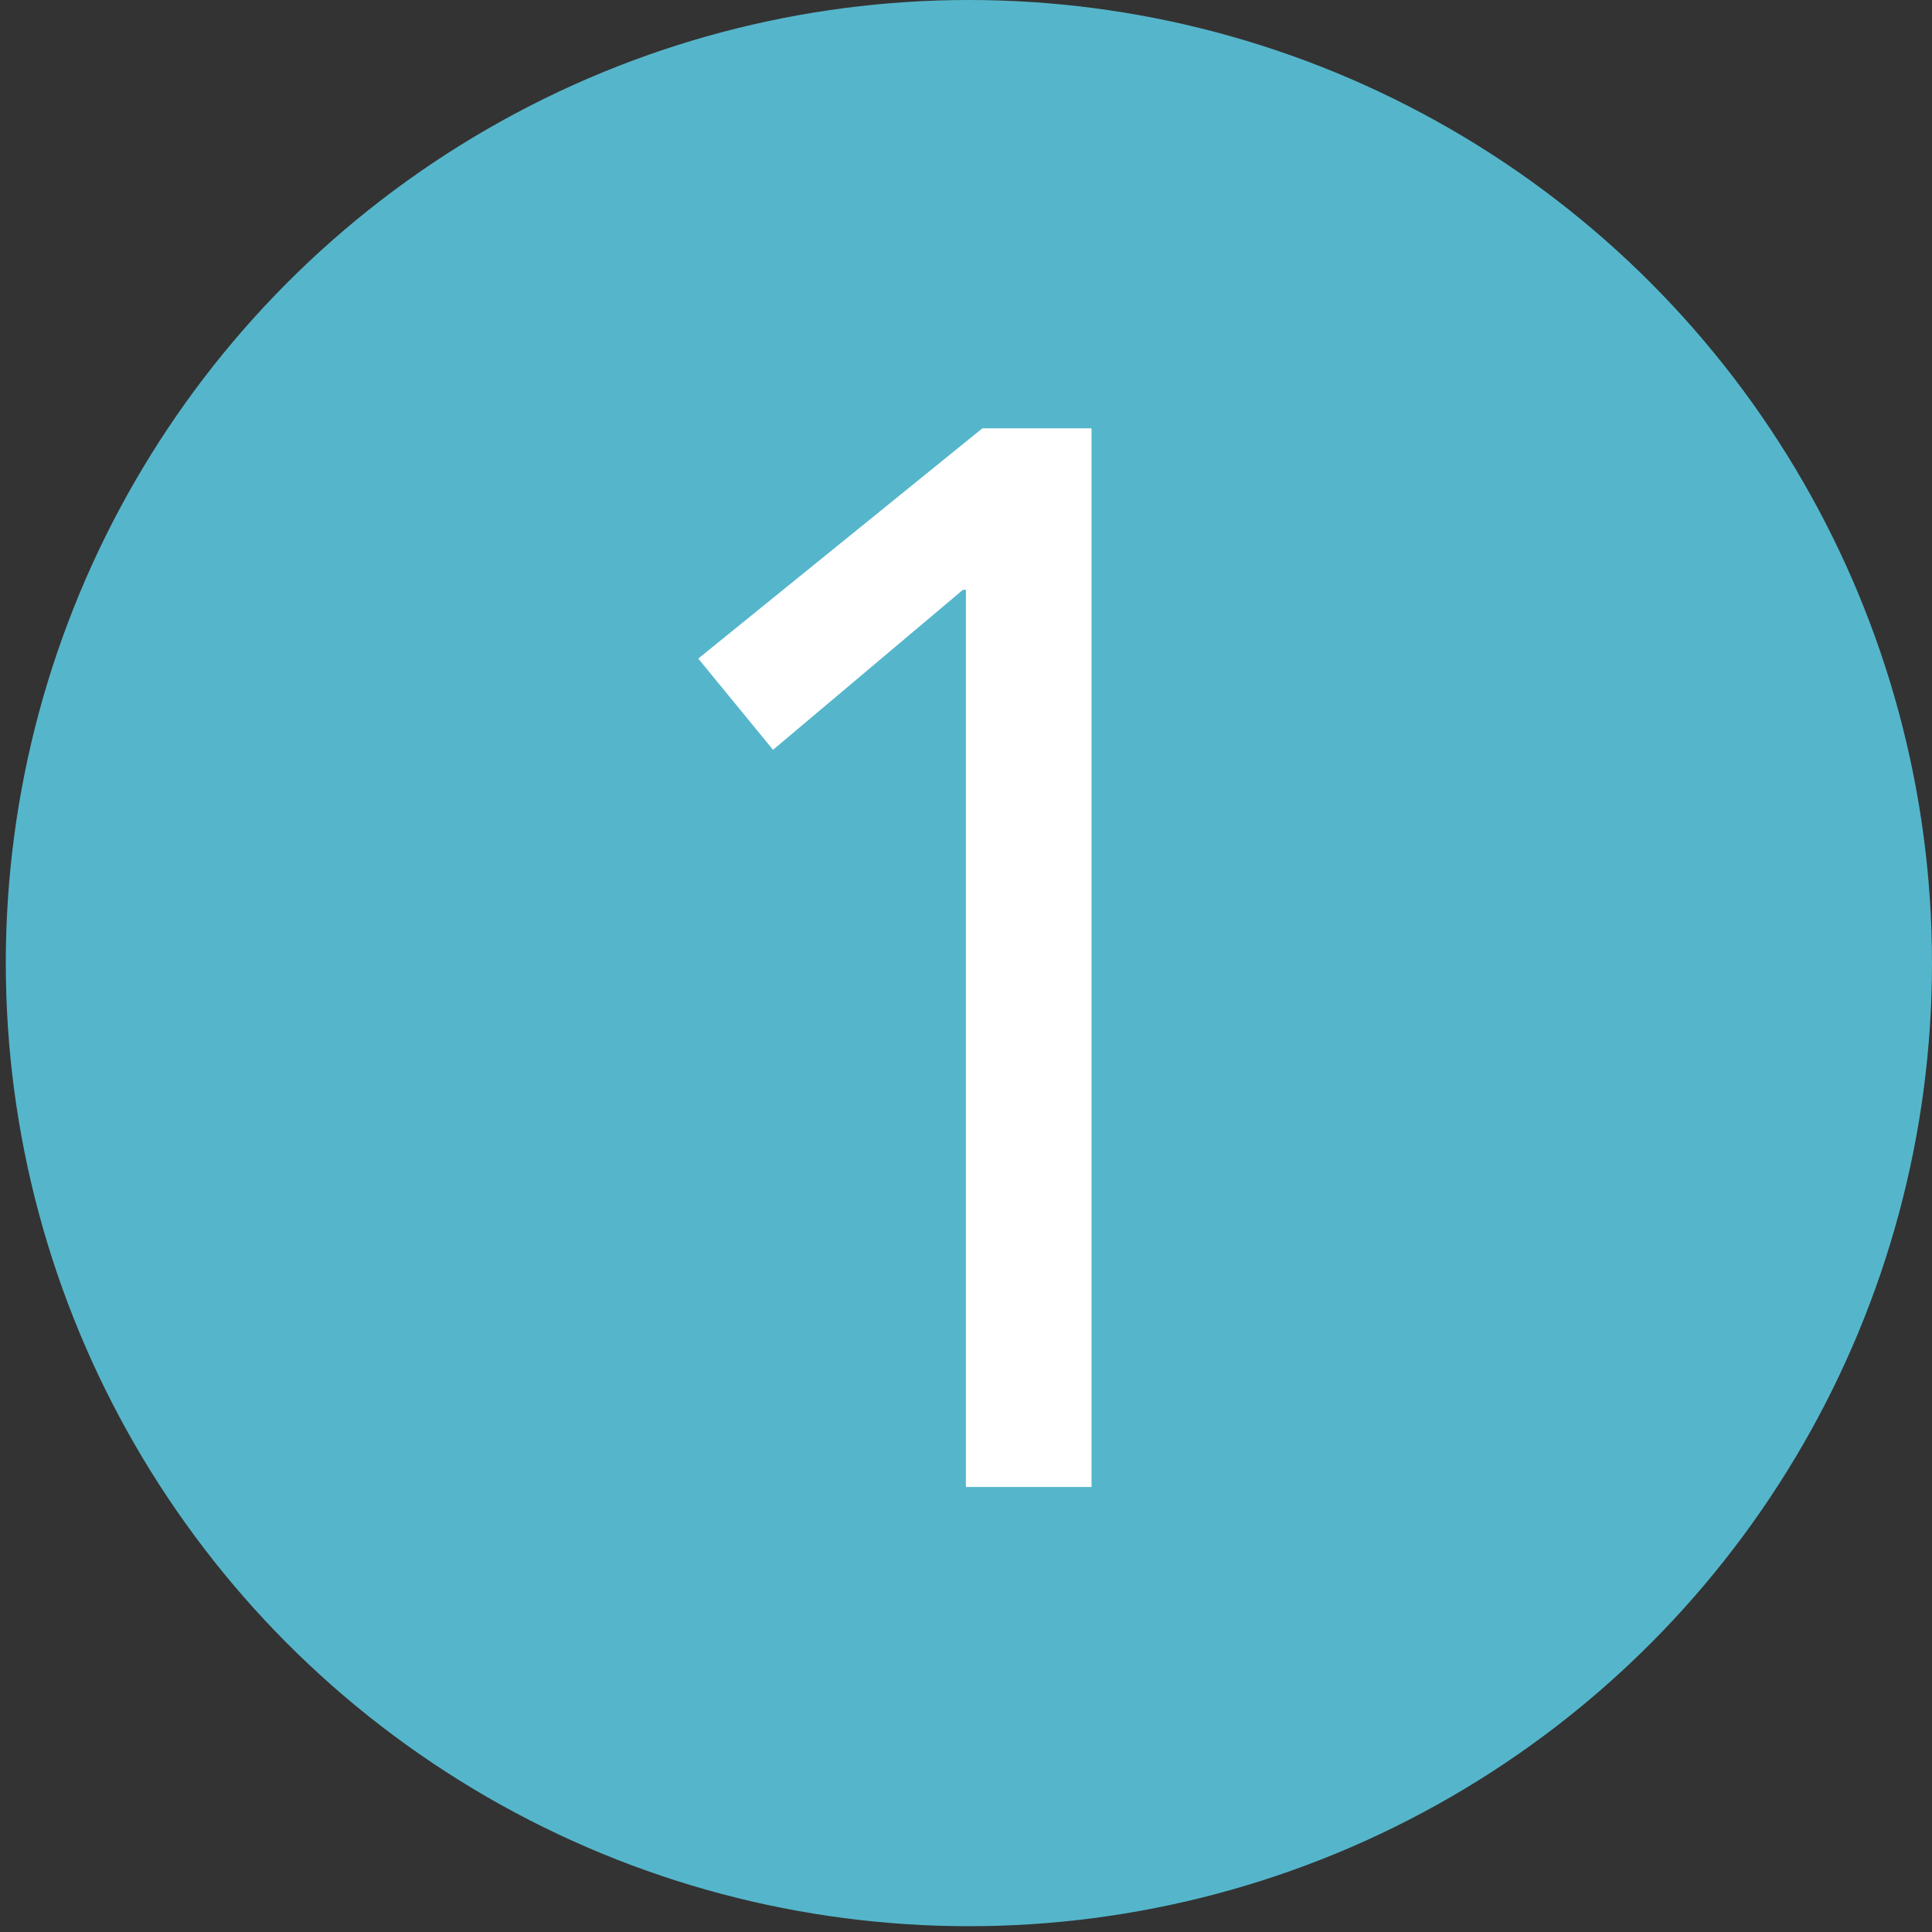
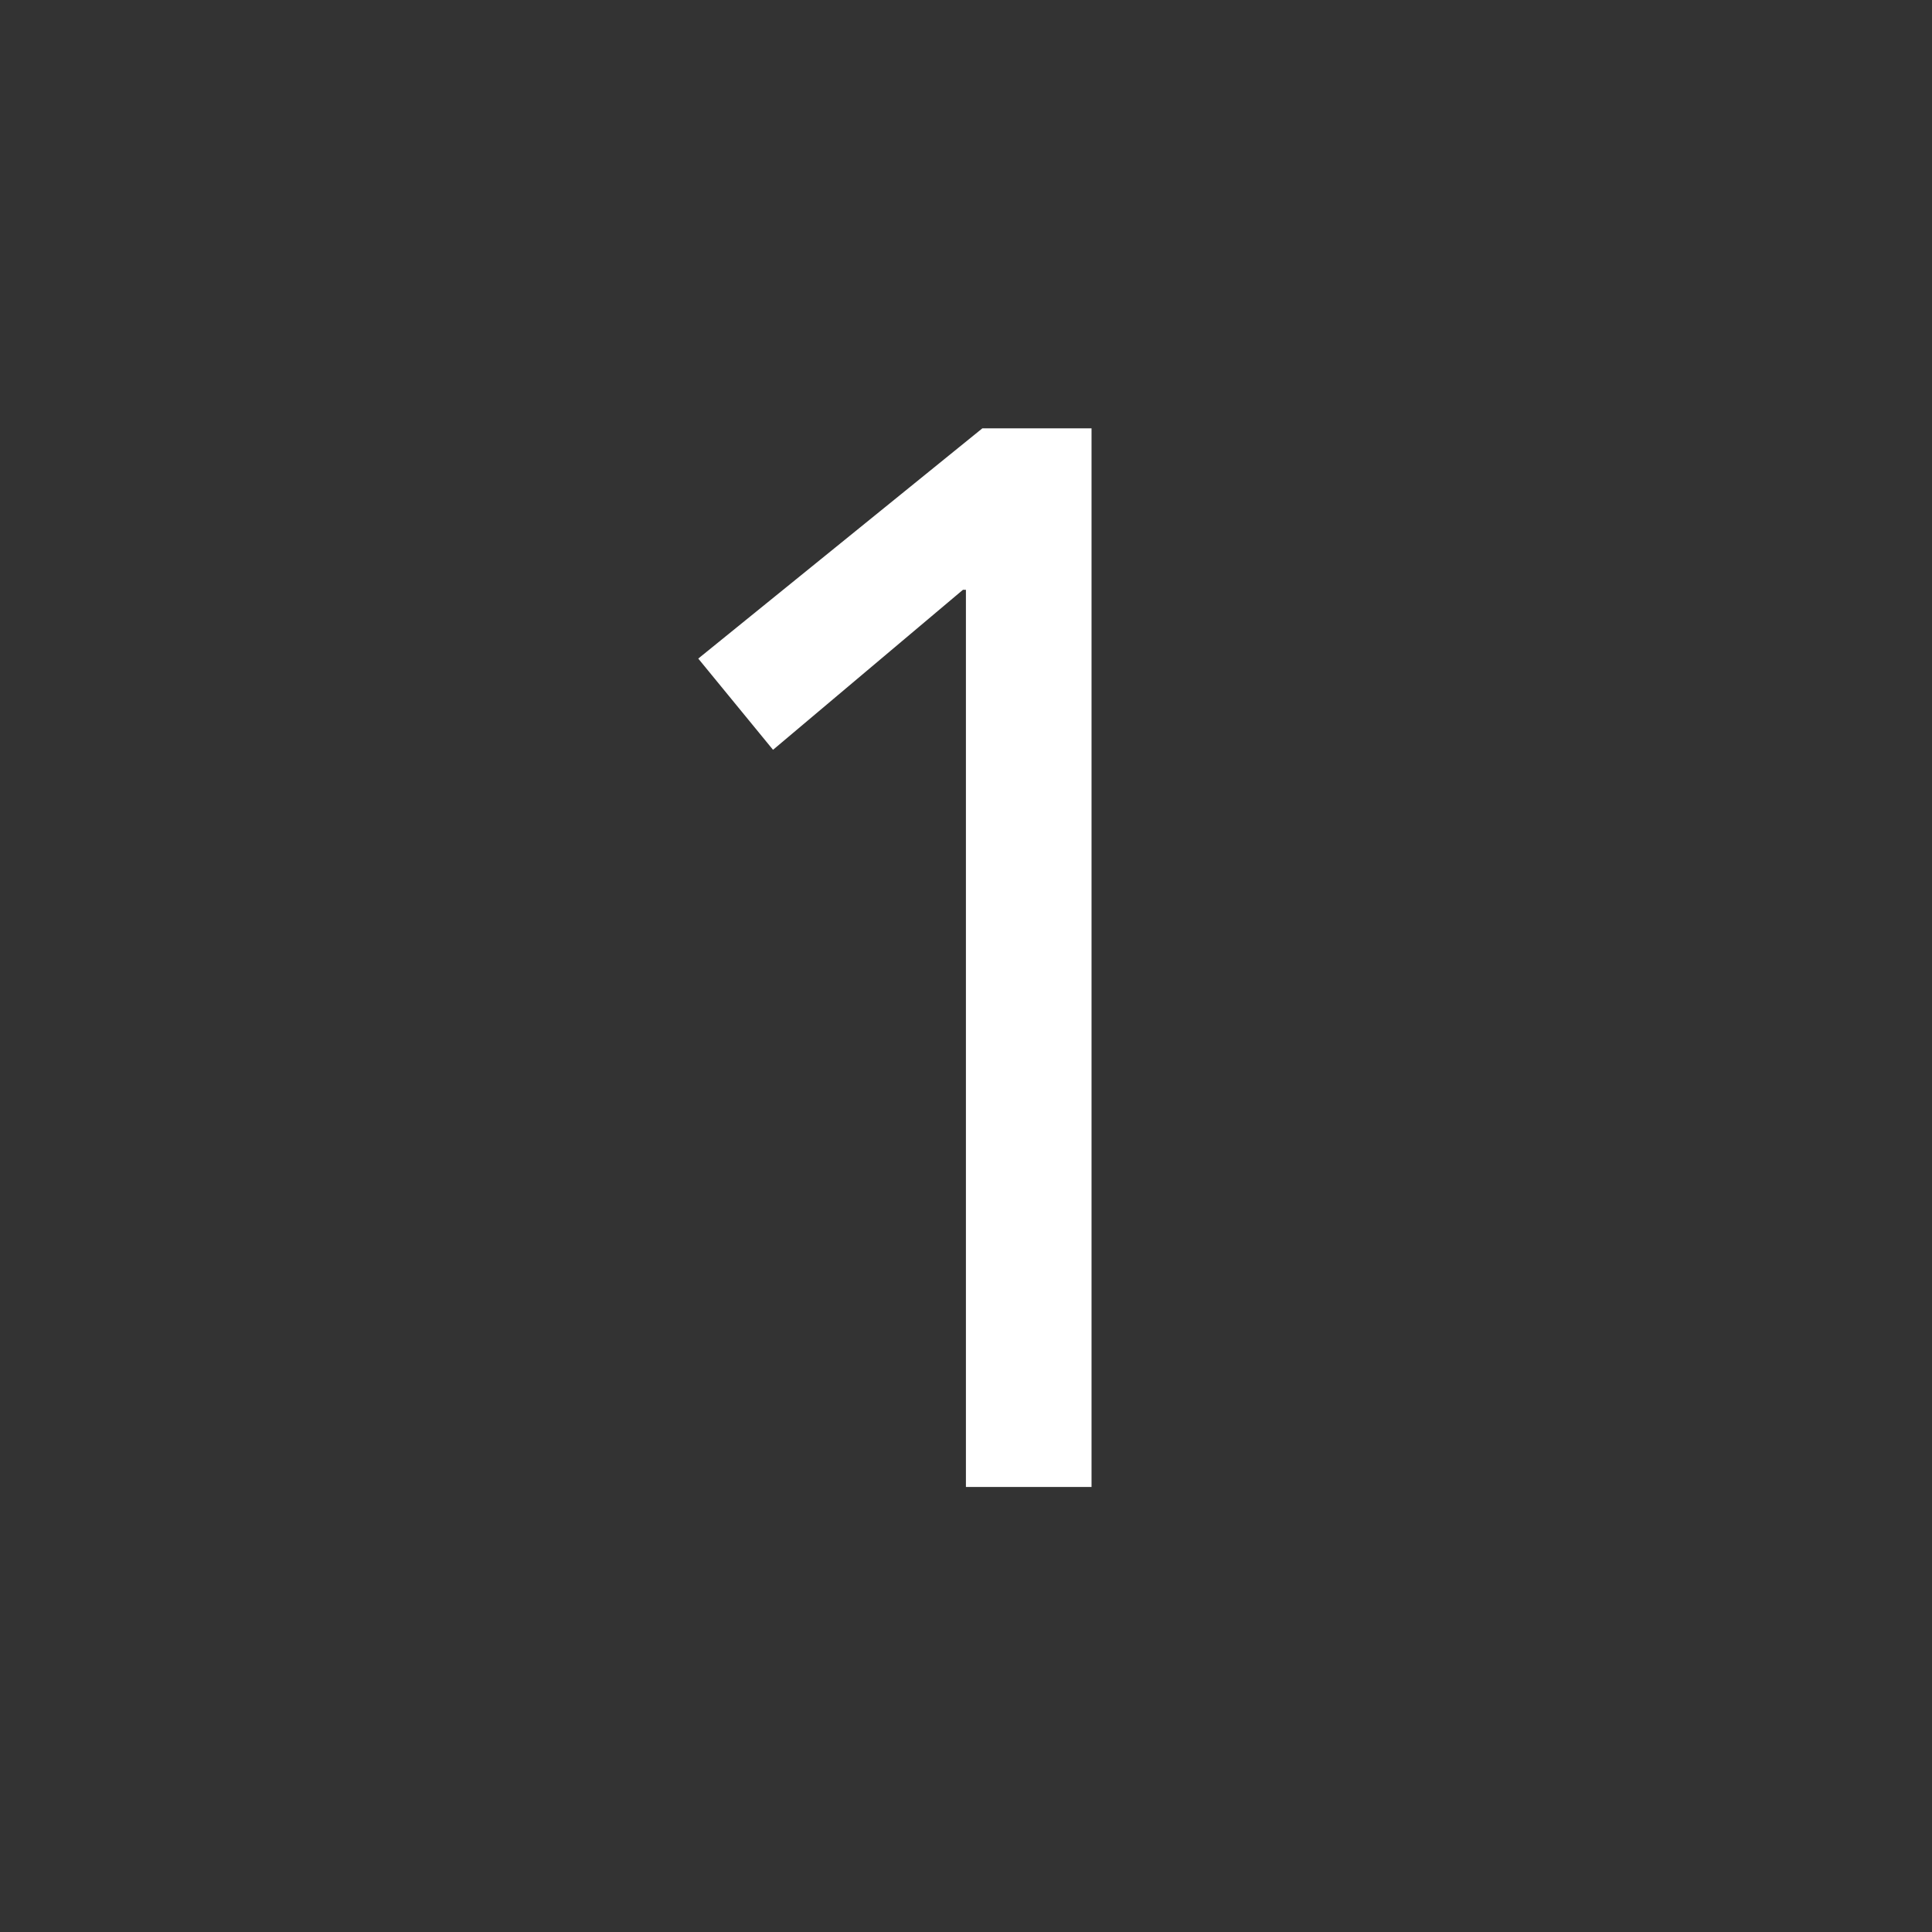
<svg xmlns="http://www.w3.org/2000/svg" id="uuid-f5cfc304-a77d-4795-b026-ff151f9555fc" width="50" height="50" viewBox="0 0 50 50">
  <rect x="0" y="0" width="50" height="50" fill="#333333" stroke="none" />
  <defs>
    <style>.uuid-eb811b34-f53f-4e03-8bce-21285f97c703{fill:#fff;}.uuid-c56a4fc7-714a-4e11-ad6a-443b59091ca7{fill:#55b6cb;}</style>
  </defs>
-   <circle class="uuid-c56a4fc7-714a-4e11-ad6a-443b59091ca7" cx="25.075" cy="24.925" r="24.925" />
  <path class="uuid-eb811b34-f53f-4e03-8bce-21285f97c703" d="m28.249,38.483h-3.251V15.264h-.077l-4.915,4.141-1.935-2.361,7.353-5.959h2.825v27.398Z" />
</svg>